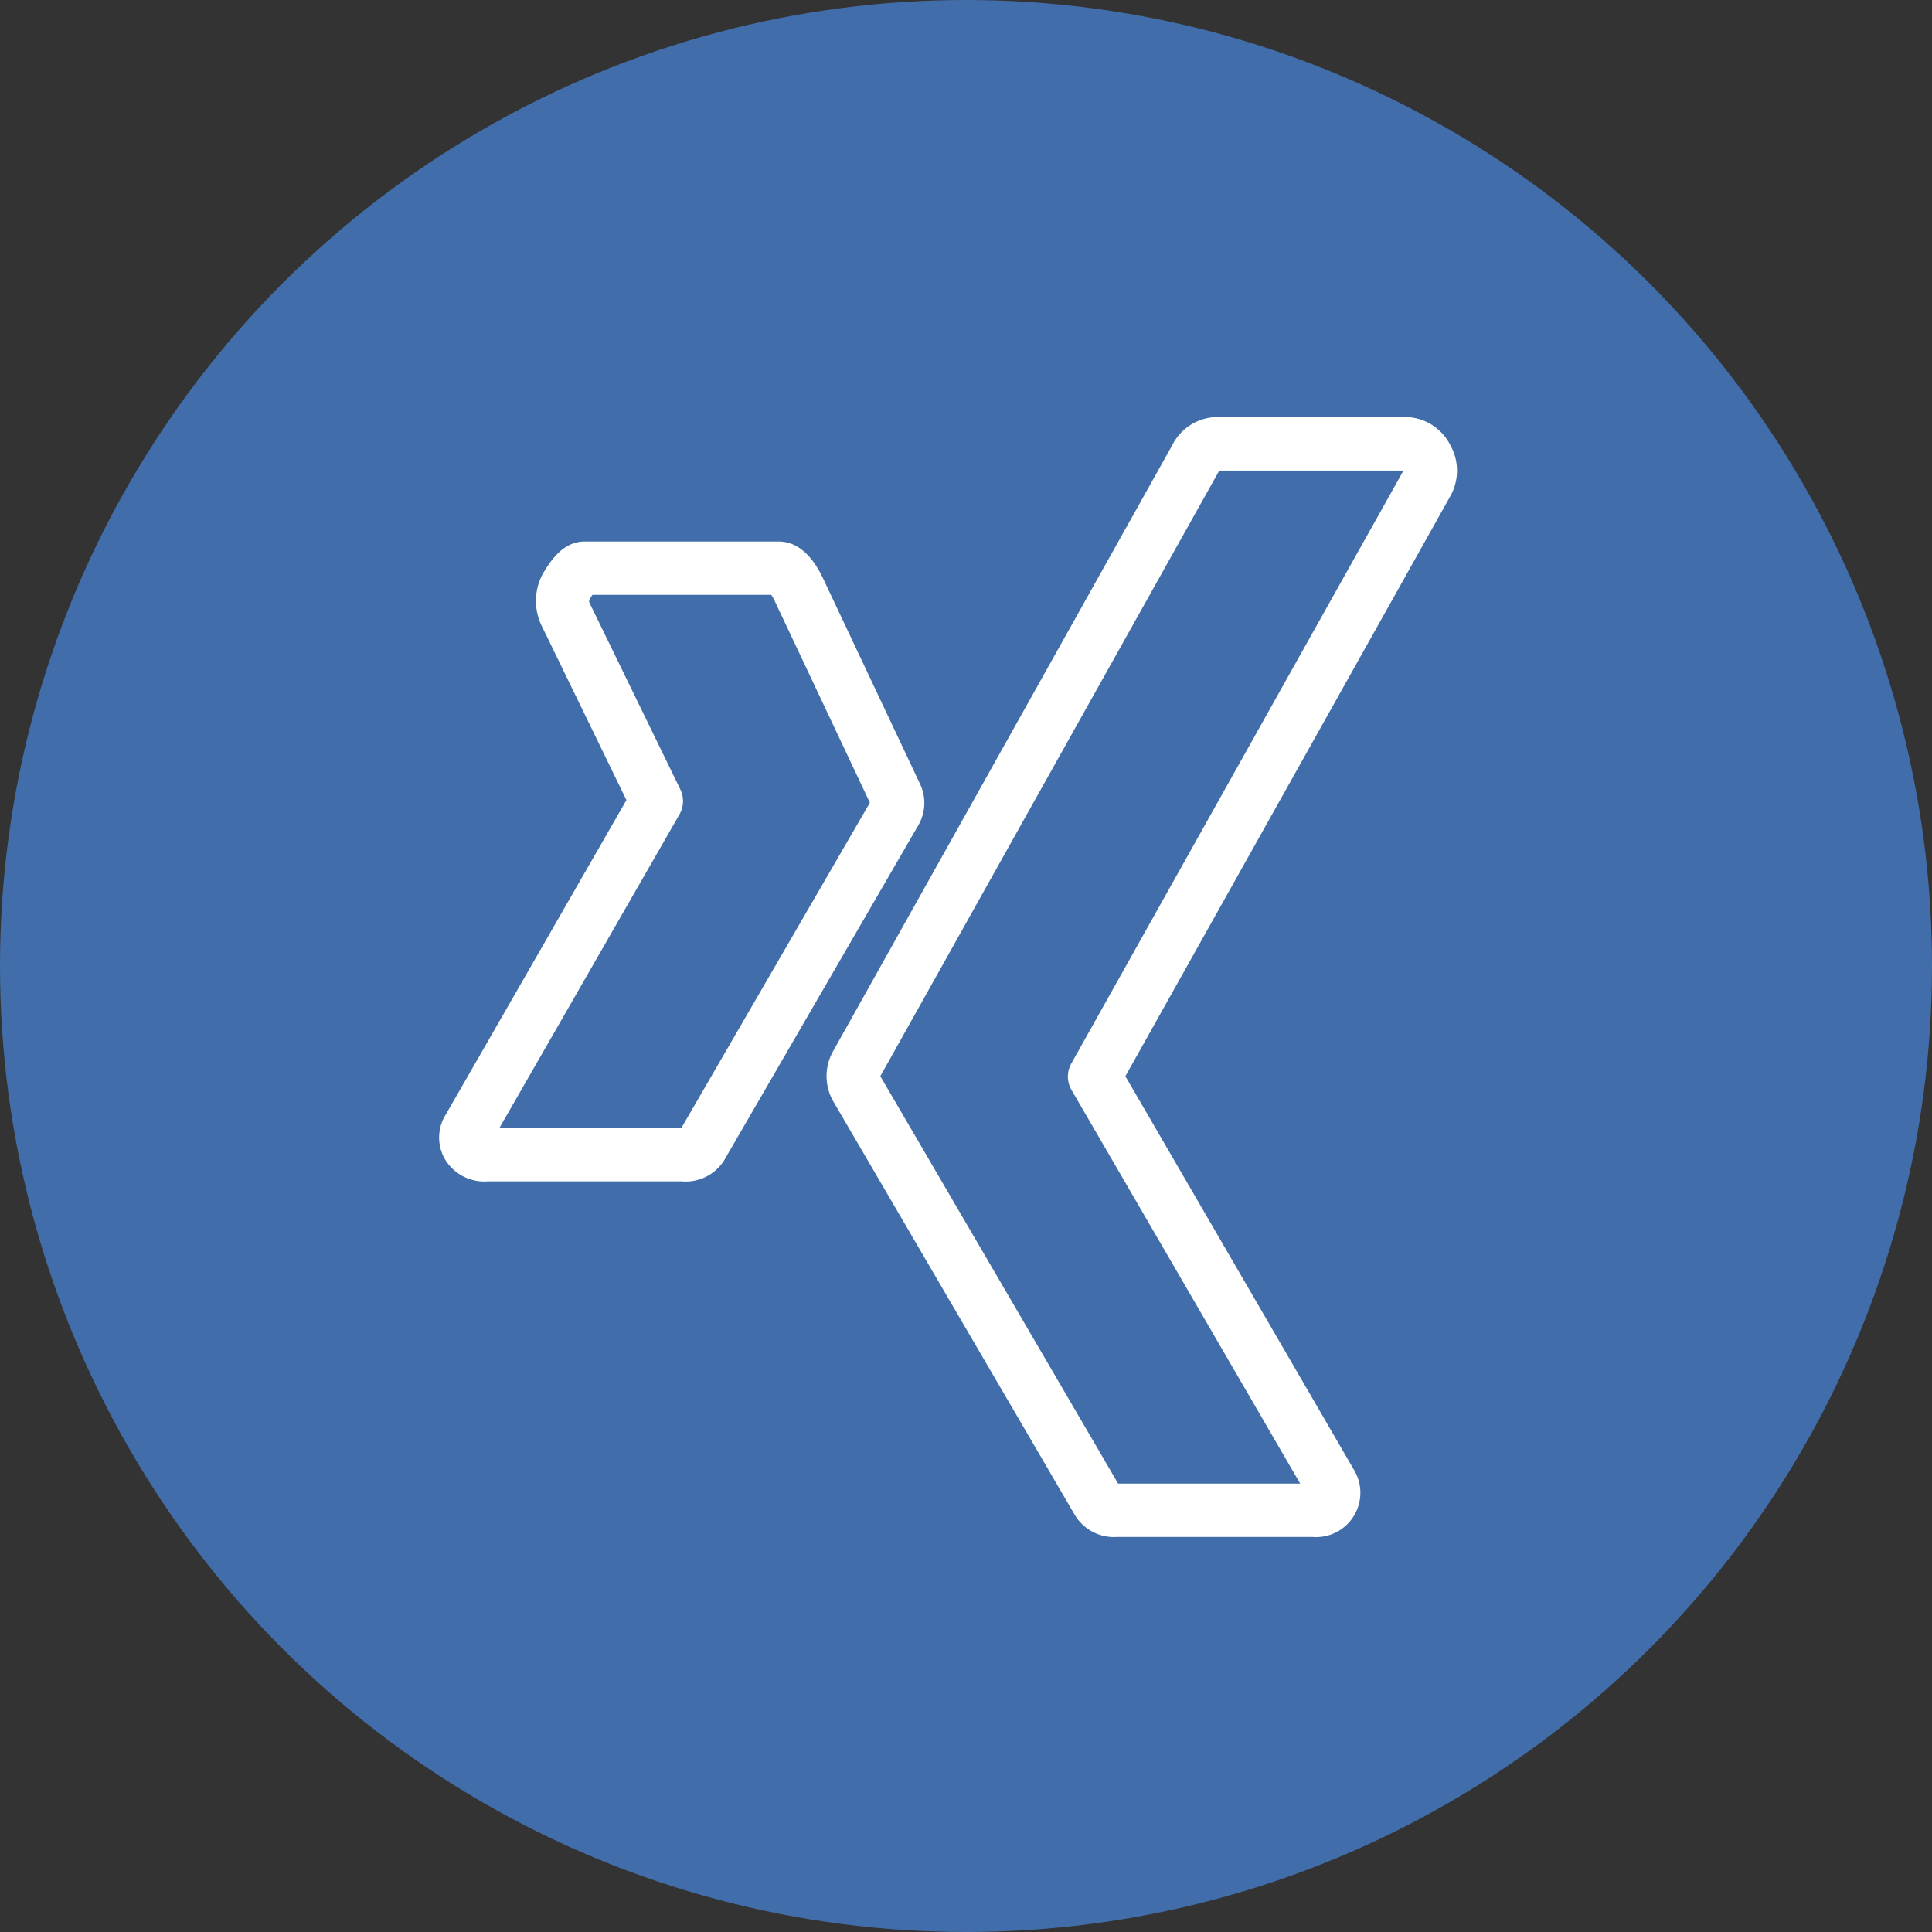
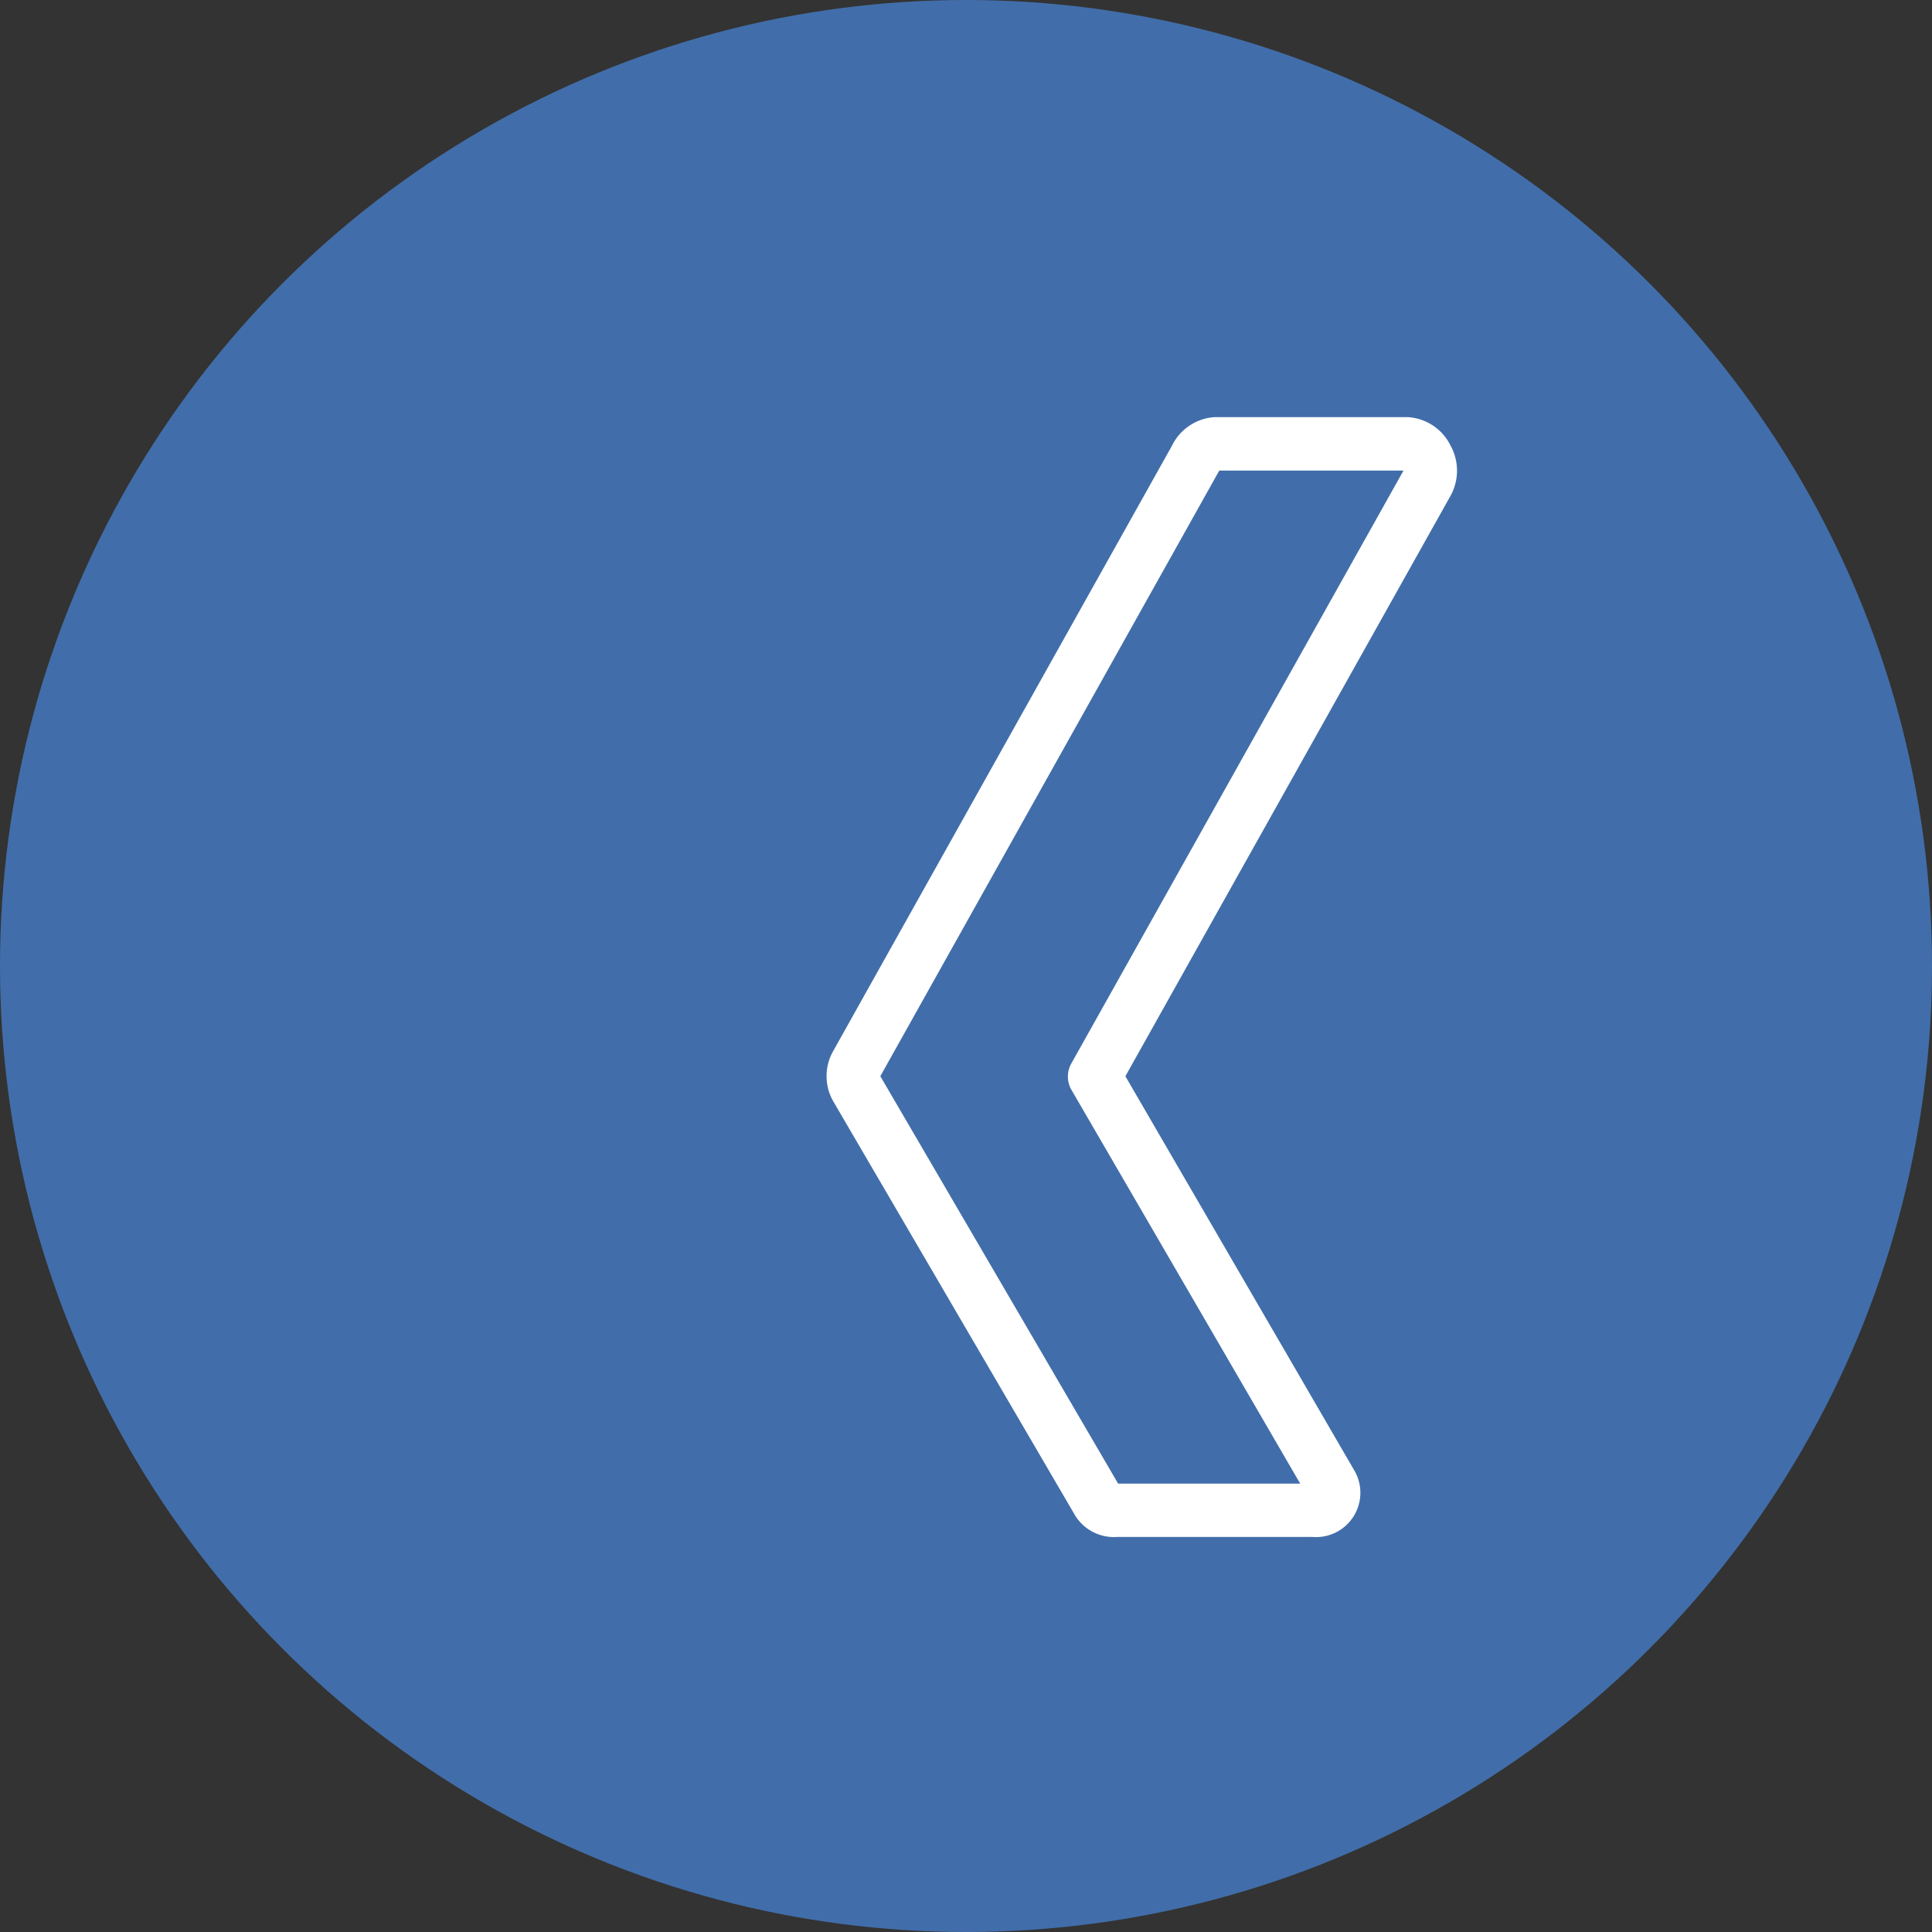
<svg xmlns="http://www.w3.org/2000/svg" height="49" viewBox="0 0 49 49" width="49">
  <rect x="0" y="0" width="49" height="49" fill="#333333" stroke="none" />
  <ellipse cx="24.5" cy="24.5" fill="#416eaa" rx="24.5" ry="24.5" />
  <g transform="translate(11.136 10.58)">
-     <path d="m33.963 84.229h-4.913a1.164 1.164 0 0 1 -1.072-.532 1.094 1.094 0 0 1  0-1.157l4.585-7.981-2.169-4.459a1.451 1.451 0 0 1  .062-1.306c.182-.294.491-.793 1.05-.793h4.914c.444 0 .818.3 1.113.9l2.461 5.216a1.131 1.131 0 0 1 -.044 1.108l-4.914 8.479a1.152 1.152 0 0 1 -1.073.525zm-4.623-1.352h4.615l4.782-8.251-2.422-5.135a1.253 1.253 0 0 0 -.078-.137h-4.537c-.031.045-.062.1-.081.127h0a .232.232 0 0 0 0 .061l2.311 4.747a.678.678 0 0 1 -.022.633z" fill="#fff" transform="translate(-27.811 -64.847)" />
    <path d="m251.906 28.4h-4.913a1.16 1.16 0 0 1 -1.07-.532l-6.143-10.518a1.289 1.289 0 0 1 -.011-1.254l8.6-15.366a1.294 1.294 0 0 1 1.08-.73h4.914a1.291 1.291 0 0 1 1.07.713 1.32 1.32 0 0 1  .013 1.265l-8.256 14.738 5.789 9.968a1.124 1.124 0 0 1 -1.072 1.714zm-4.9-1.352h4.618l-5.8-9.984a.676.676 0 0 1 -.005-.671l8.421-15.031v-.007h-4.665a.414.414 0 0 0 -.027.042l-8.573 15.318z" fill="#fff" transform="translate(-229.784)" />
  </g>
</svg>